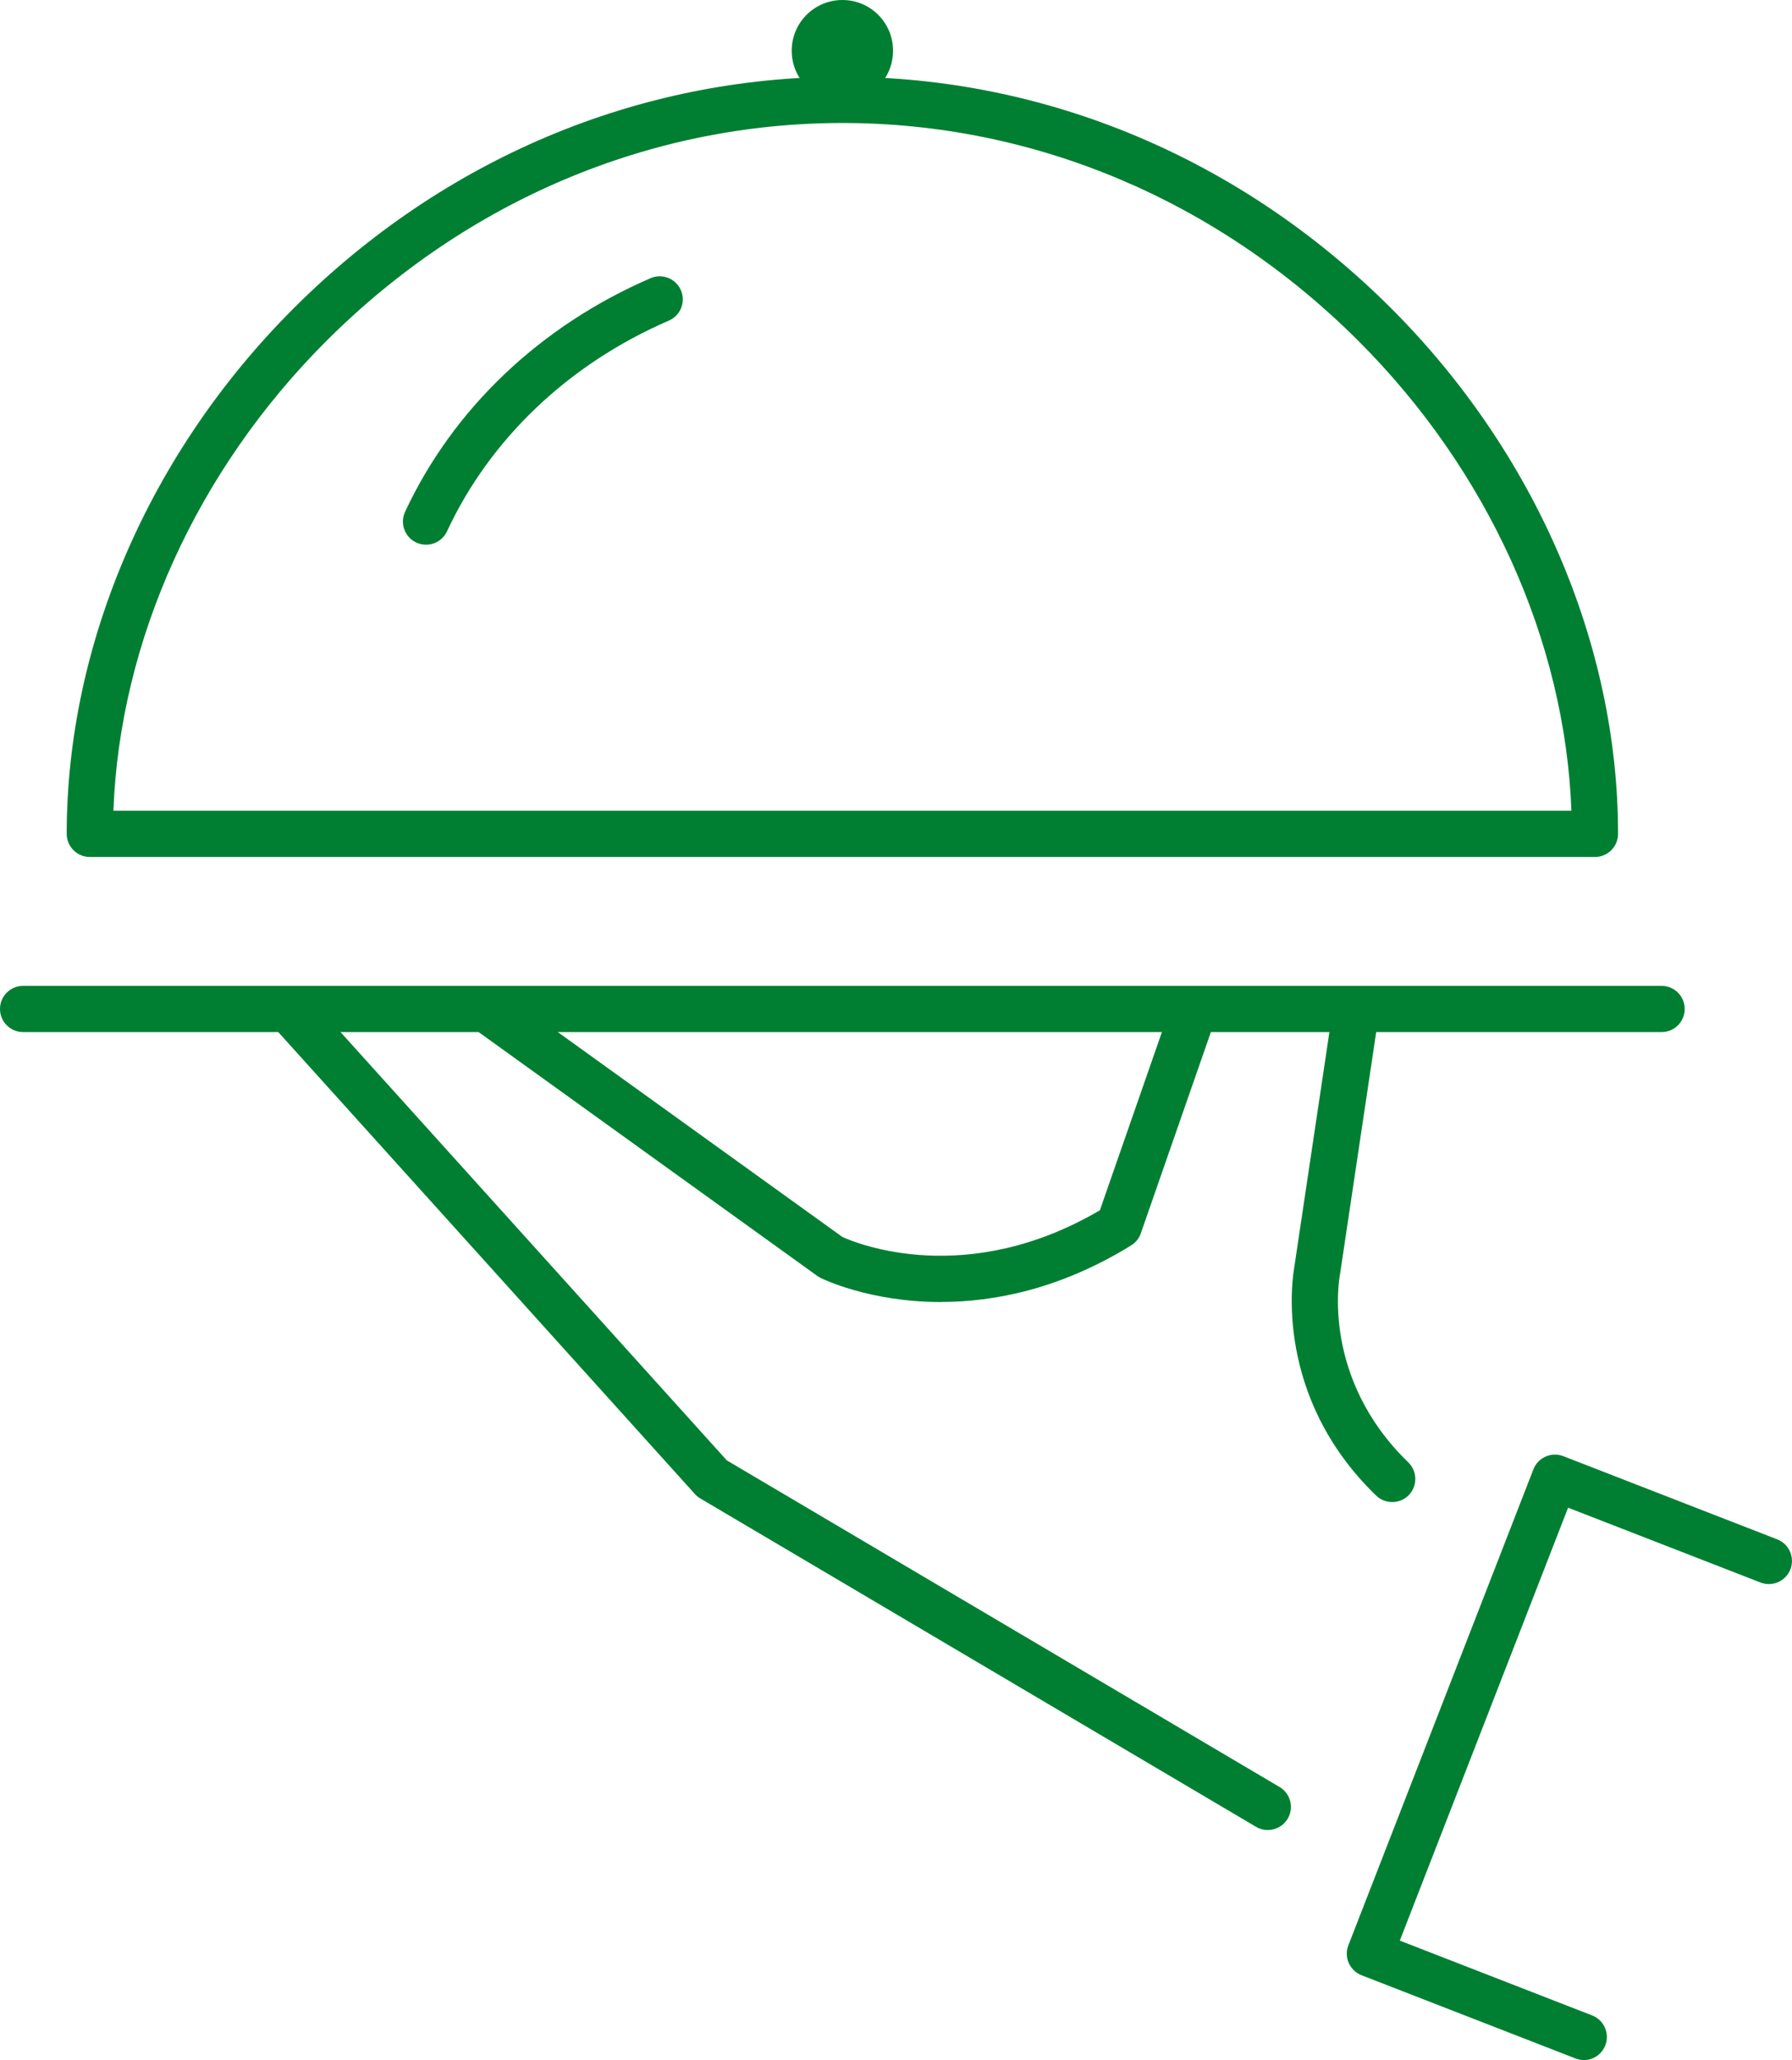
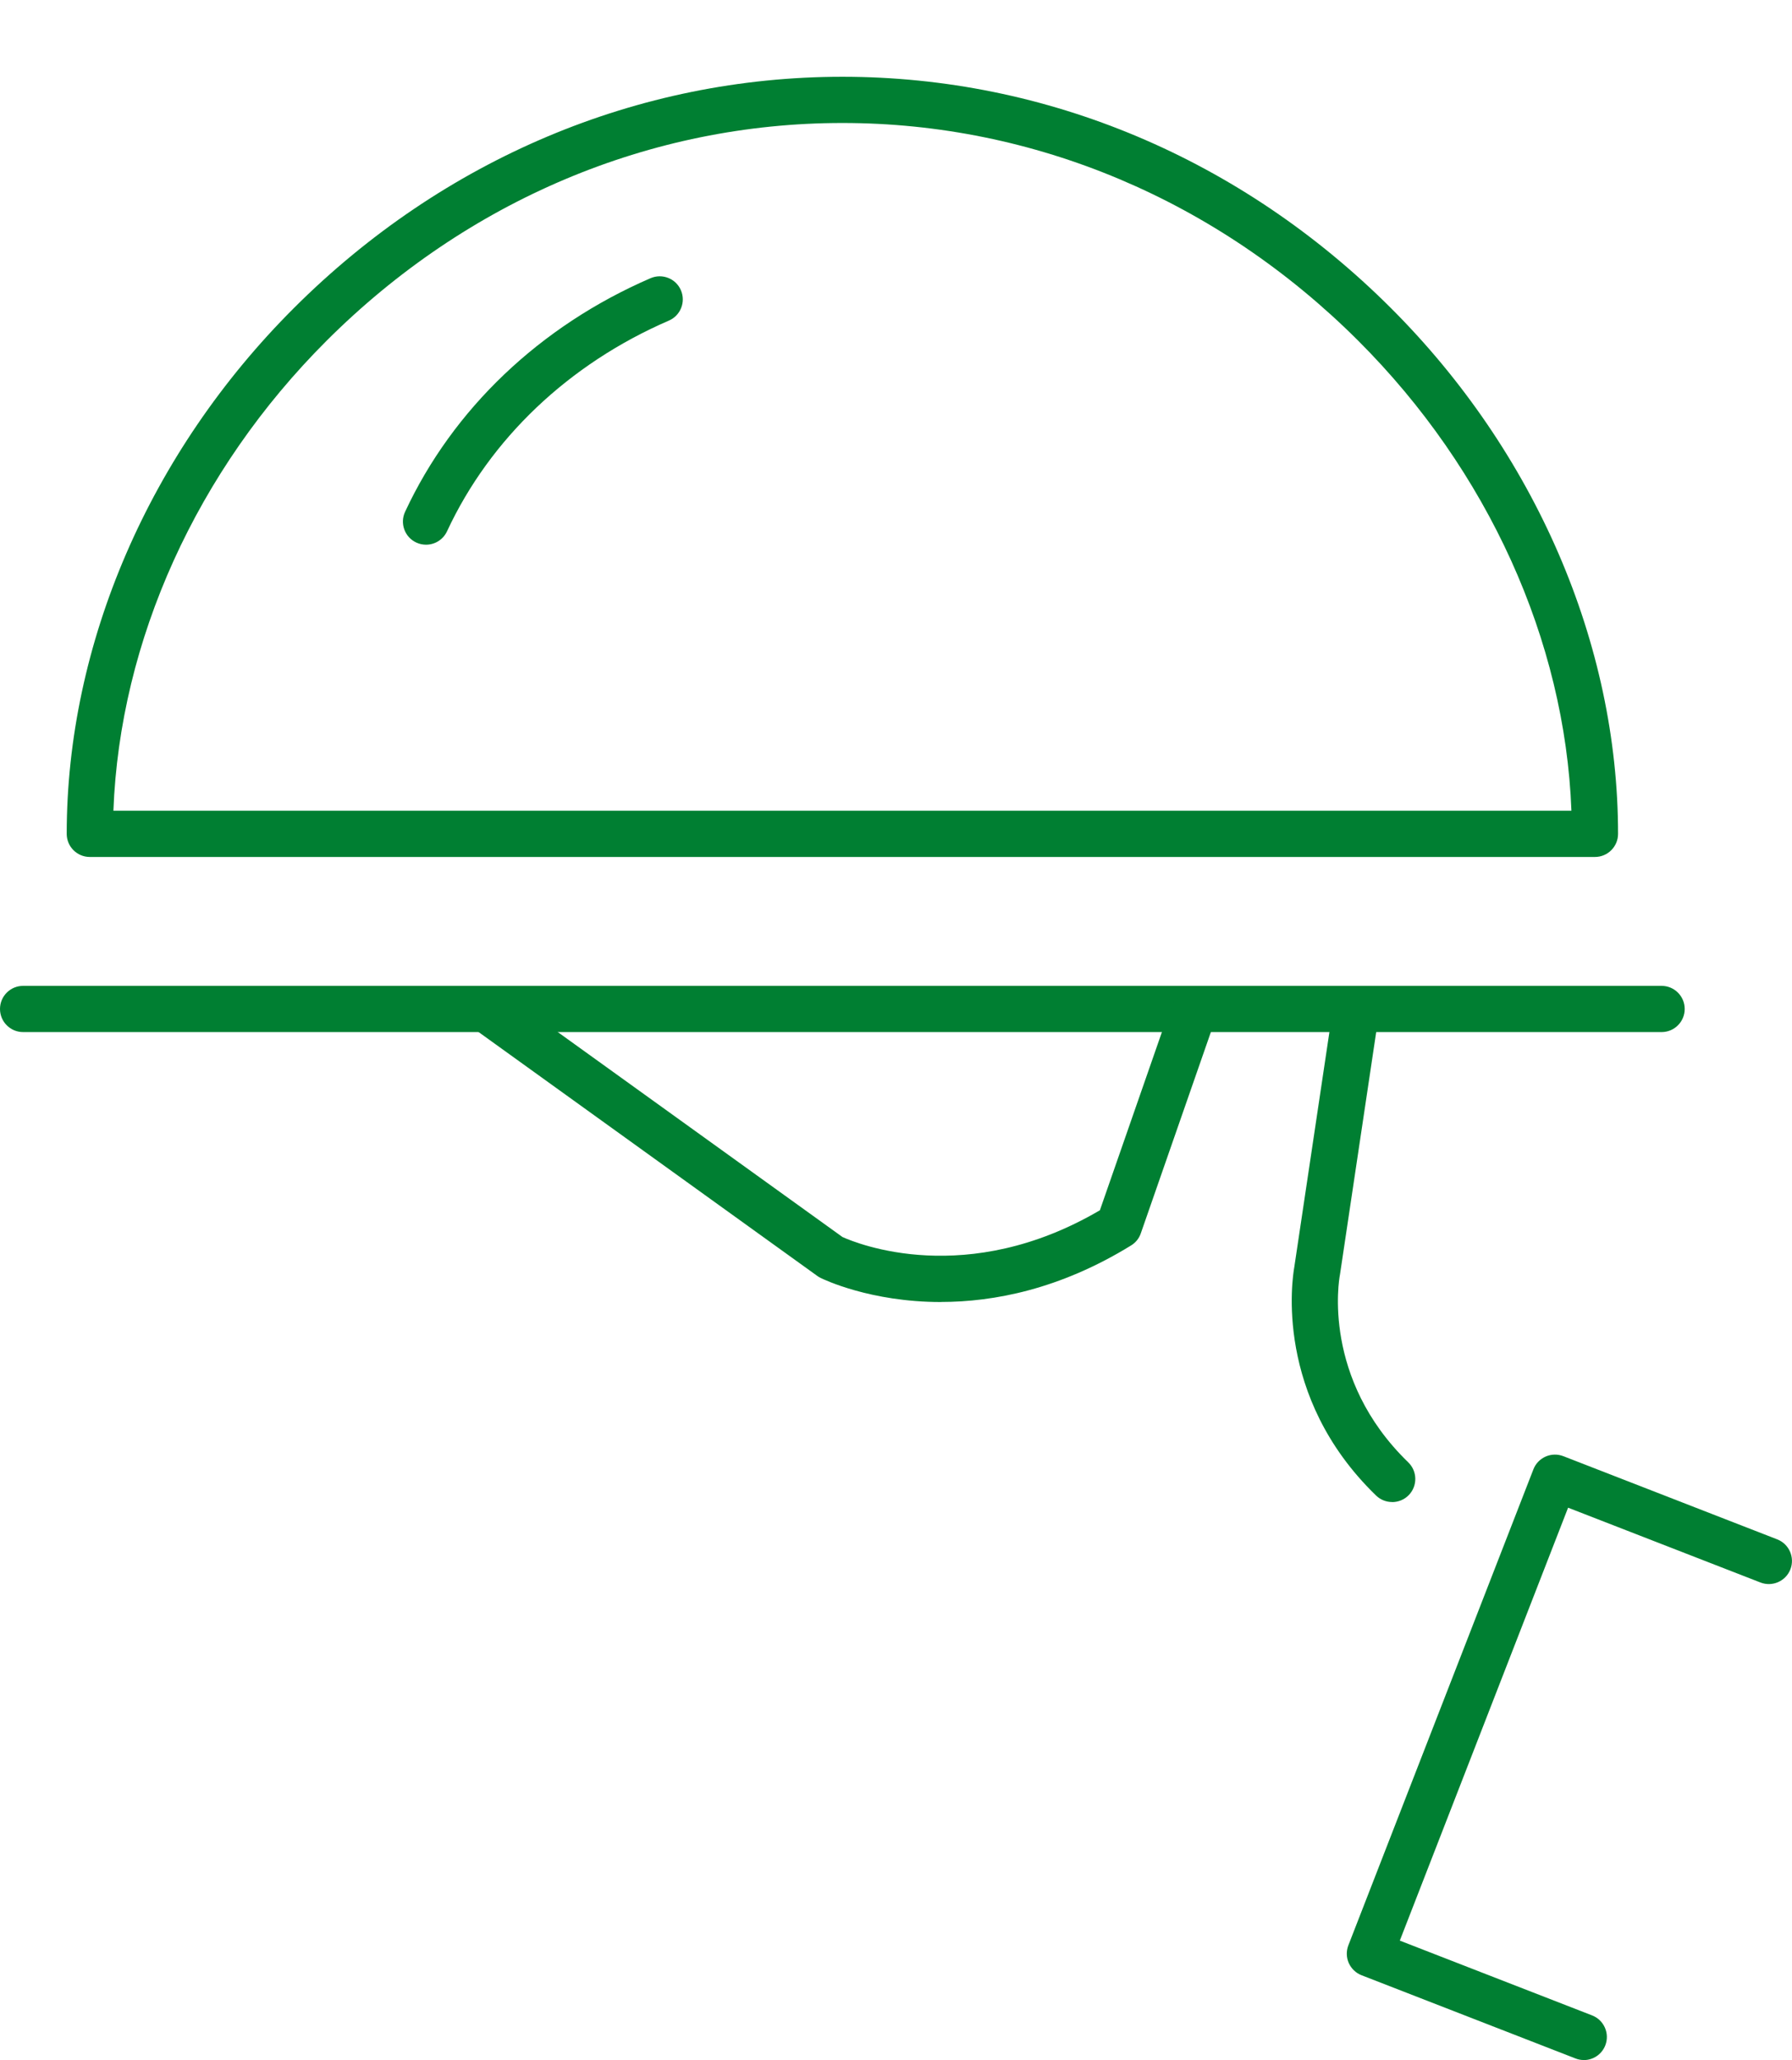
<svg xmlns="http://www.w3.org/2000/svg" id="Layer_2" data-name="Layer 2" viewBox="0 0 290.92 334.33">
  <defs>
    <style>
      .cls-1 {
        fill: #007f32;
      }
    </style>
  </defs>
  <g id="Layer_1-2" data-name="Layer 1">
    <g>
      <path class="cls-1" d="M226,243.77c-.94,0-1.88-.35-2.61-1.06-16.63-16.1-13.58-35.32-13.27-37.06l6.01-40.22c.31-2.05,2.22-3.47,4.27-3.16,2.05.31,3.46,2.22,3.16,4.27l-6.02,40.29c0,.06-.02.11-.03.17-.12.66-2.94,16.72,11.11,30.33,1.49,1.44,1.53,3.82.09,5.31-.74.76-1.72,1.14-2.7,1.14Z" />
      <path class="cls-1" d="M269.76,167.5H3.75c-2.07,0-3.75-1.68-3.75-3.75s1.68-3.75,3.75-3.75h266c2.07,0,3.75,1.68,3.75,3.75s-1.68,3.75-3.75,3.75Z" />
-       <path class="cls-1" d="M205.82,297.01c-.65,0-1.31-.17-1.9-.52l-90.23-53.3c-.33-.19-.62-.43-.88-.72l-68.61-76.05c-1.39-1.54-1.27-3.91.27-5.3,1.54-1.39,3.91-1.27,5.3.27l68.22,75.62,89.74,53.01c1.78,1.05,2.38,3.35,1.32,5.14-.7,1.19-1.95,1.84-3.23,1.84Z" />
      <path class="cls-1" d="M152.75,211.31c-11.43,0-19.03-3.66-19.57-3.93-.18-.09-.36-.2-.52-.32l-55-39.59c-1.68-1.21-2.06-3.56-.85-5.24,1.21-1.68,3.56-2.06,5.24-.85l54.72,39.38c2.37,1.07,20.18,8.34,41.79-4.34l11.38-32.69c.68-1.96,2.82-2.99,4.78-2.31,1.96.68,2.99,2.82,2.31,4.78l-11.83,33.97c-.28.82-.84,1.51-1.58,1.96-11.54,7.11-22.28,9.17-30.86,9.17Z" />
      <path class="cls-1" d="M257.12,334.33c-.45,0-.91-.08-1.36-.26l-34.72-13.5c-.93-.36-1.67-1.08-2.08-1.99-.4-.91-.42-1.94-.06-2.87l30.04-77.25c.36-.93,1.08-1.67,1.99-2.07.91-.4,1.94-.42,2.87-.06l34.72,13.5c1.93.75,2.89,2.93,2.14,4.86-.75,1.93-2.93,2.89-4.86,2.14l-31.23-12.14-27.32,70.26,31.22,12.14c1.93.75,2.89,2.93,2.14,4.86-.58,1.49-2,2.39-3.5,2.39Z" />
      <path class="cls-1" d="M258.93,139.08H14.58c-2.07,0-3.75-1.68-3.75-3.75,0-30.83,13.44-61.94,36.89-85.34,24.24-24.2,55.87-37.53,89.04-37.53s64.79,13.33,89.04,37.53c23.44,23.4,36.88,54.51,36.88,85.34,0,2.07-1.68,3.75-3.75,3.75ZM18.41,131.57h236.7c-1.04-27.62-13.53-55.22-34.61-76.27-22.83-22.79-52.57-35.34-83.74-35.34s-60.91,12.55-83.74,35.34c-21.09,21.05-33.57,48.66-34.61,76.27Z" />
      <path class="cls-1" d="M69.16,88.4c-.53,0-1.07-.11-1.58-.35-1.88-.87-2.69-3.11-1.82-4.98,7.77-16.7,21.92-30.17,39.85-37.92,1.9-.82,4.11.05,4.93,1.95.82,1.9-.05,4.11-1.95,4.93-16.24,7.02-29.03,19.17-36.02,34.2-.64,1.37-1.99,2.17-3.4,2.17Z" />
-       <path class="cls-1" d="M144.98,8.23c0,4.56-3.66,8.23-8.22,8.23s-8.23-3.67-8.23-8.23,3.69-8.23,8.23-8.23,8.22,3.67,8.22,8.23Z" />
    </g>
  </g>
</svg>